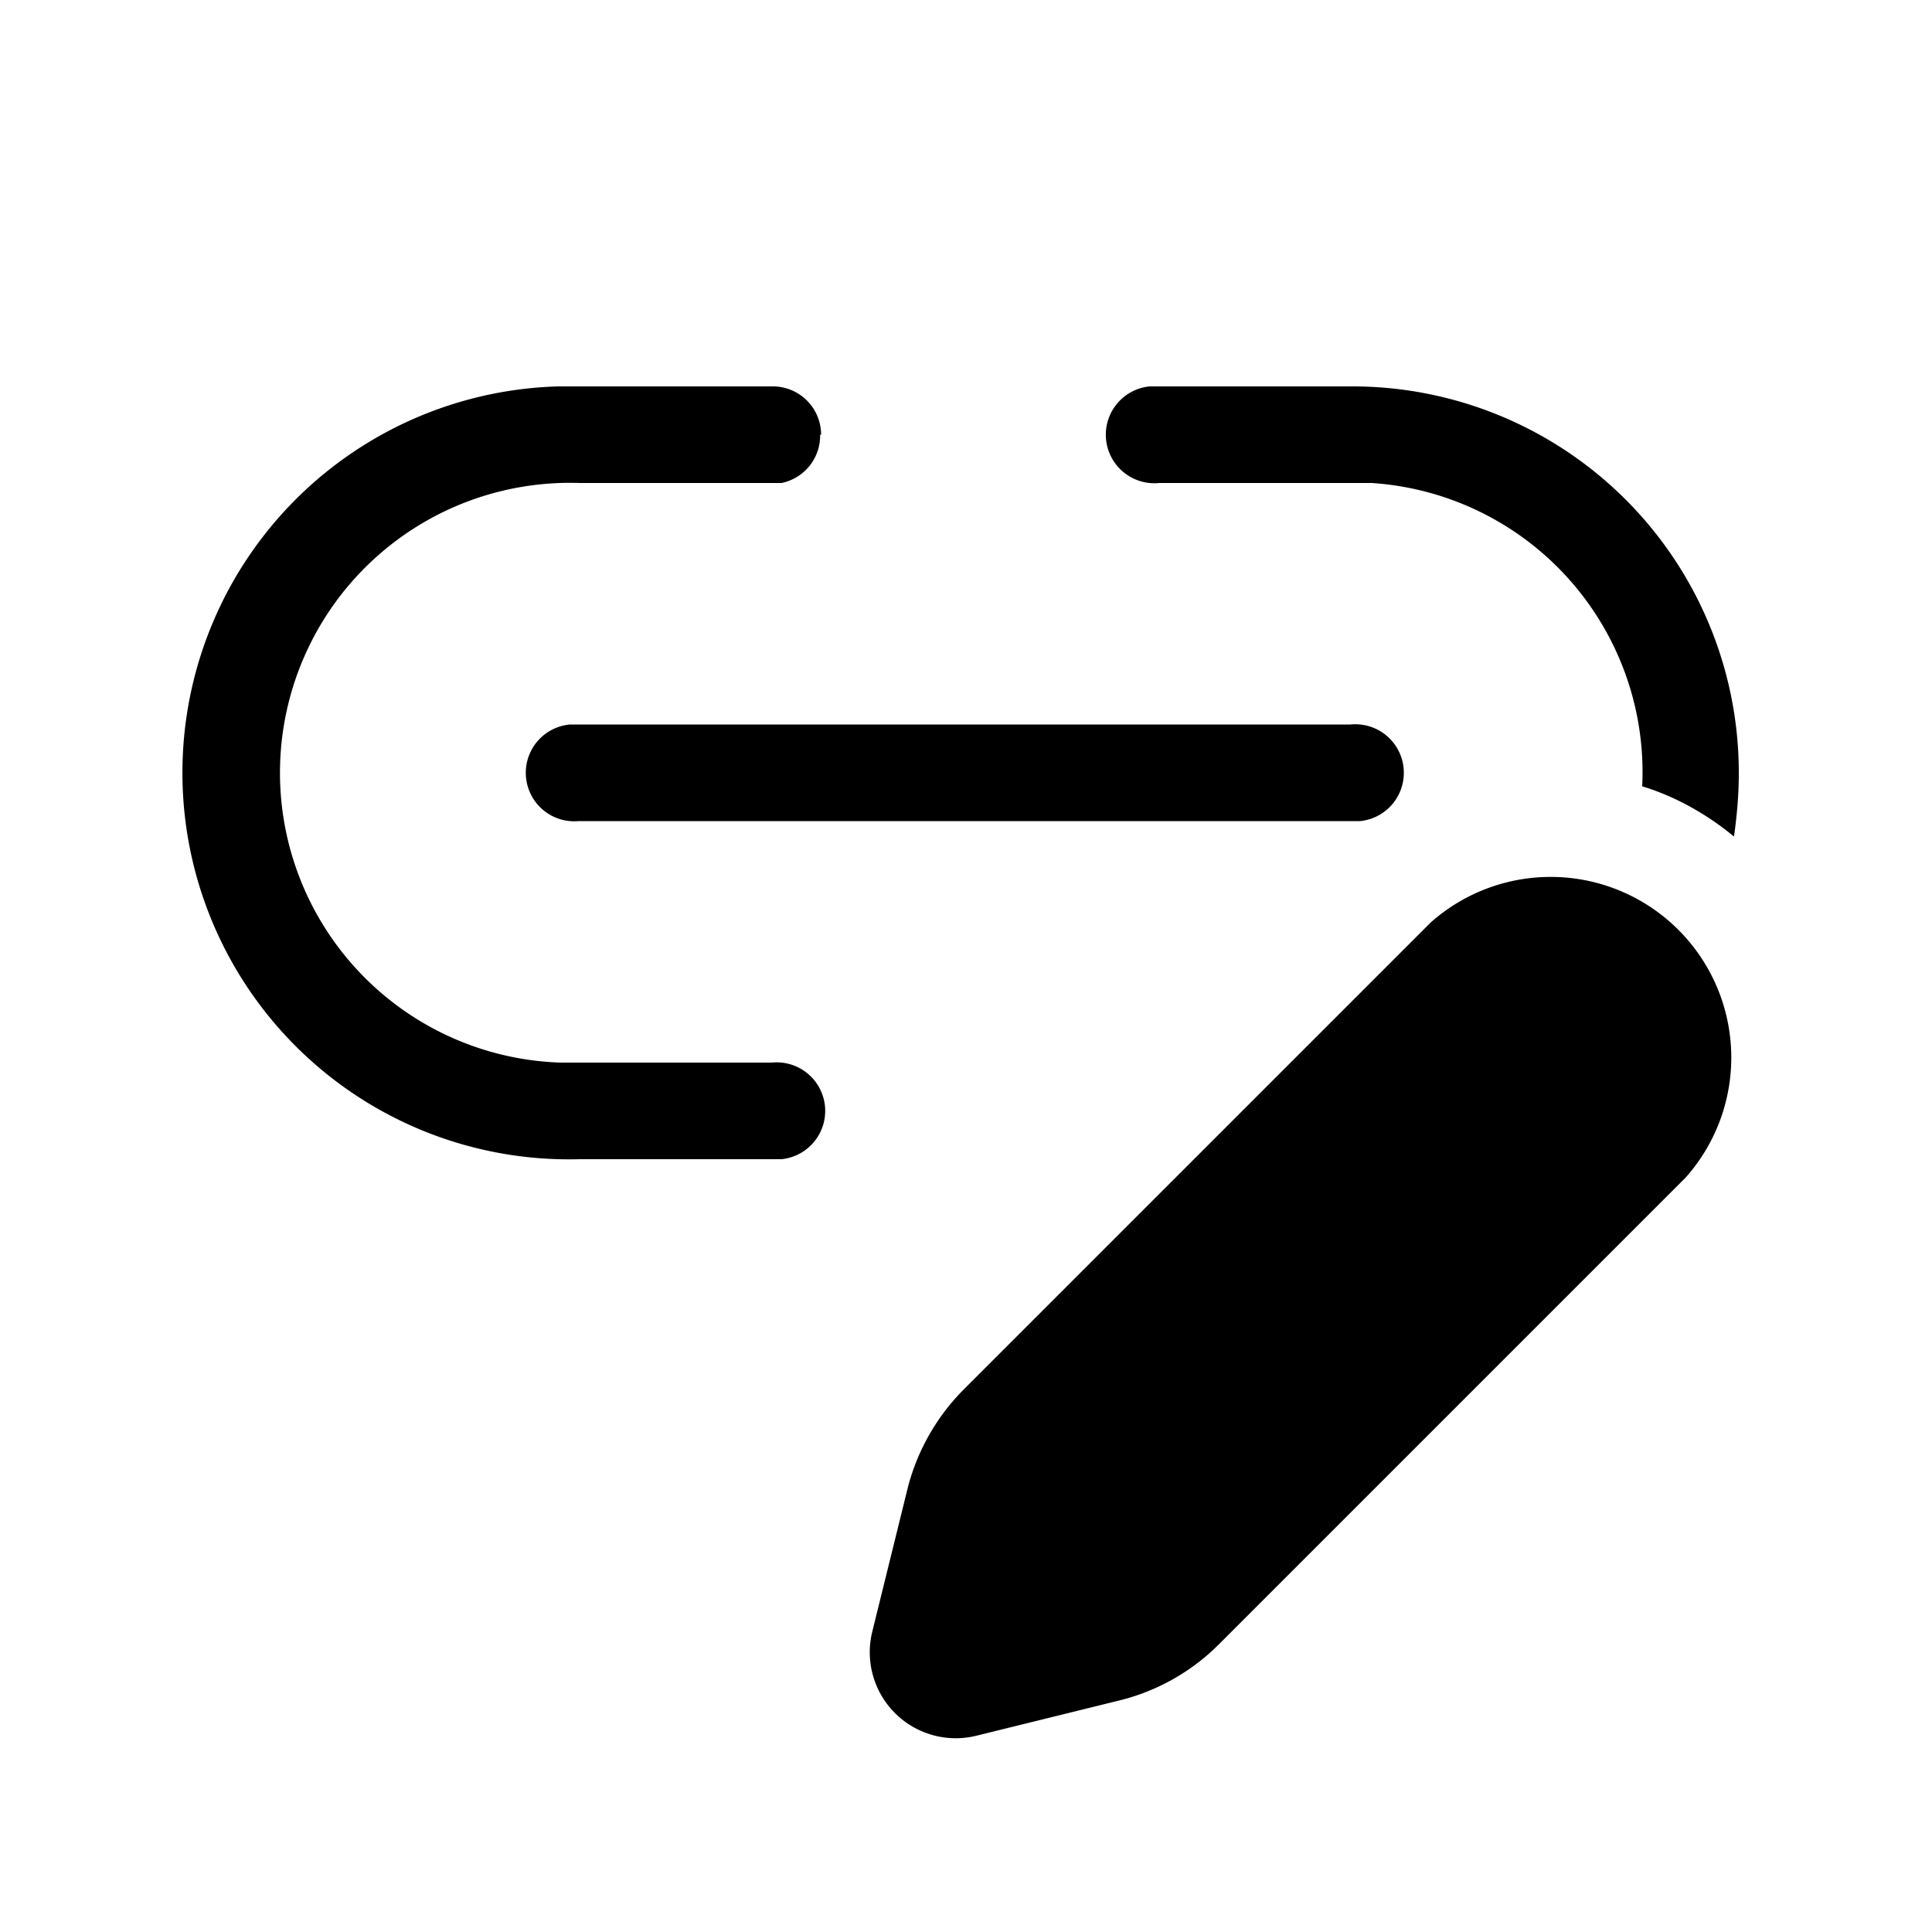
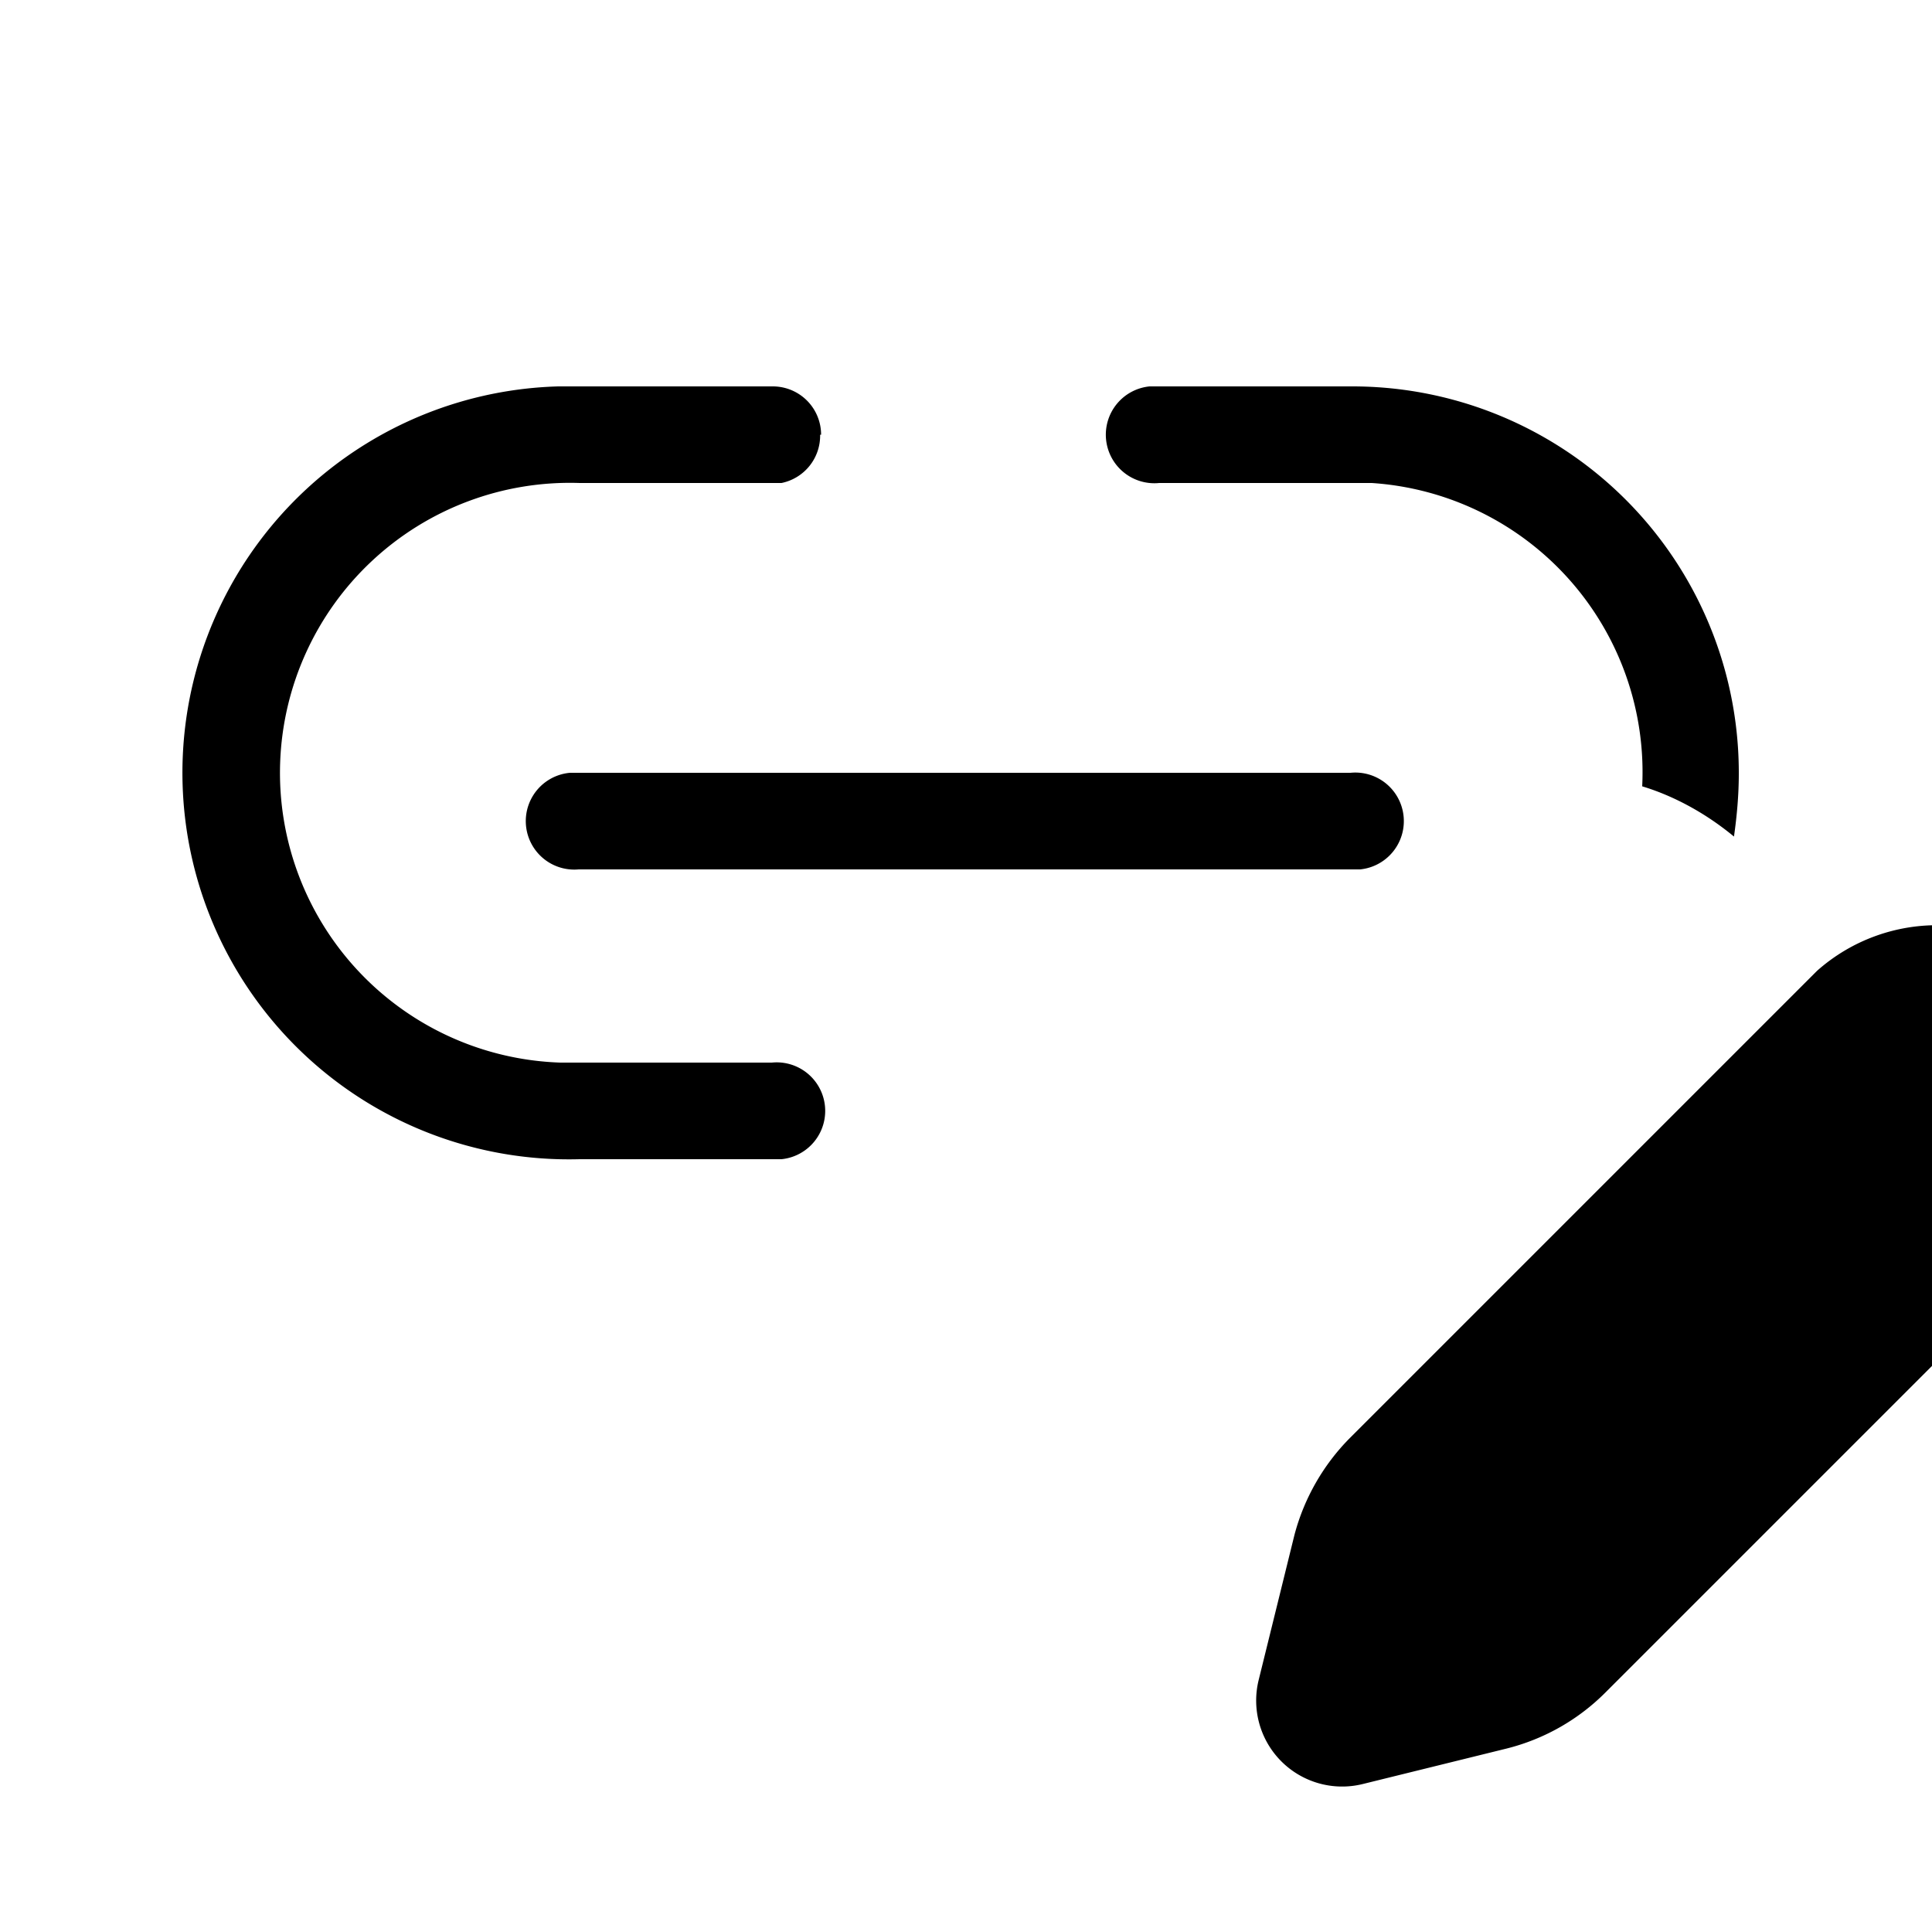
<svg xmlns="http://www.w3.org/2000/svg" width="20" height="20" viewBox="0 0 20 20">
-   <path d="M8.5 4.5A.5.5 0 0 0 8 4H5.78A4 4 0 0 0 6 12h2.09a.5.5 0 0 0-.1-1H5.8A3 3 0 0 1 6 5h2.09a.5.5 0 0 0 .4-.5ZM18 8a4 4 0 0 0-4-4h-2.1a.5.5 0 0 0 .1 1h2.2A3 3 0 0 1 17 8.14c.33.1.66.28.95.52.03-.21.05-.43.05-.65Zm-4-.5H5.9a.5.5 0 0 0 .09 1h8.09a.5.5 0 0 0-.1-1Zm-4.02 6.88 4.83-4.83a1.87 1.87 0 0 1 2.64 2.64l-4.83 4.83a2.2 2.2 0 0 1-1.02.58l-1.5.37a.89.89 0 0 1-1.07-1.08l.37-1.5c.1-.38.3-.73.58-1.01Z" />
+   <path d="M8.5 4.5A.5.5 0 0 0 8 4H5.78A4 4 0 0 0 6 12h2.09a.5.5 0 0 0-.1-1H5.8A3 3 0 0 1 6 5h2.09a.5.5 0 0 0 .4-.5ZM18 8a4 4 0 0 0-4-4h-2.1a.5.5 0 0 0 .1 1h2.2A3 3 0 0 1 17 8.14c.33.1.66.28.95.52.03-.21.05-.43.05-.65ZH5.9a.5.5 0 0 0 .09 1h8.09a.5.5 0 0 0-.1-1Zm-4.02 6.88 4.83-4.83a1.87 1.87 0 0 1 2.64 2.64l-4.83 4.83a2.2 2.2 0 0 1-1.02.58l-1.5.37a.89.89 0 0 1-1.07-1.08l.37-1.5c.1-.38.3-.73.58-1.01Z" />
</svg>